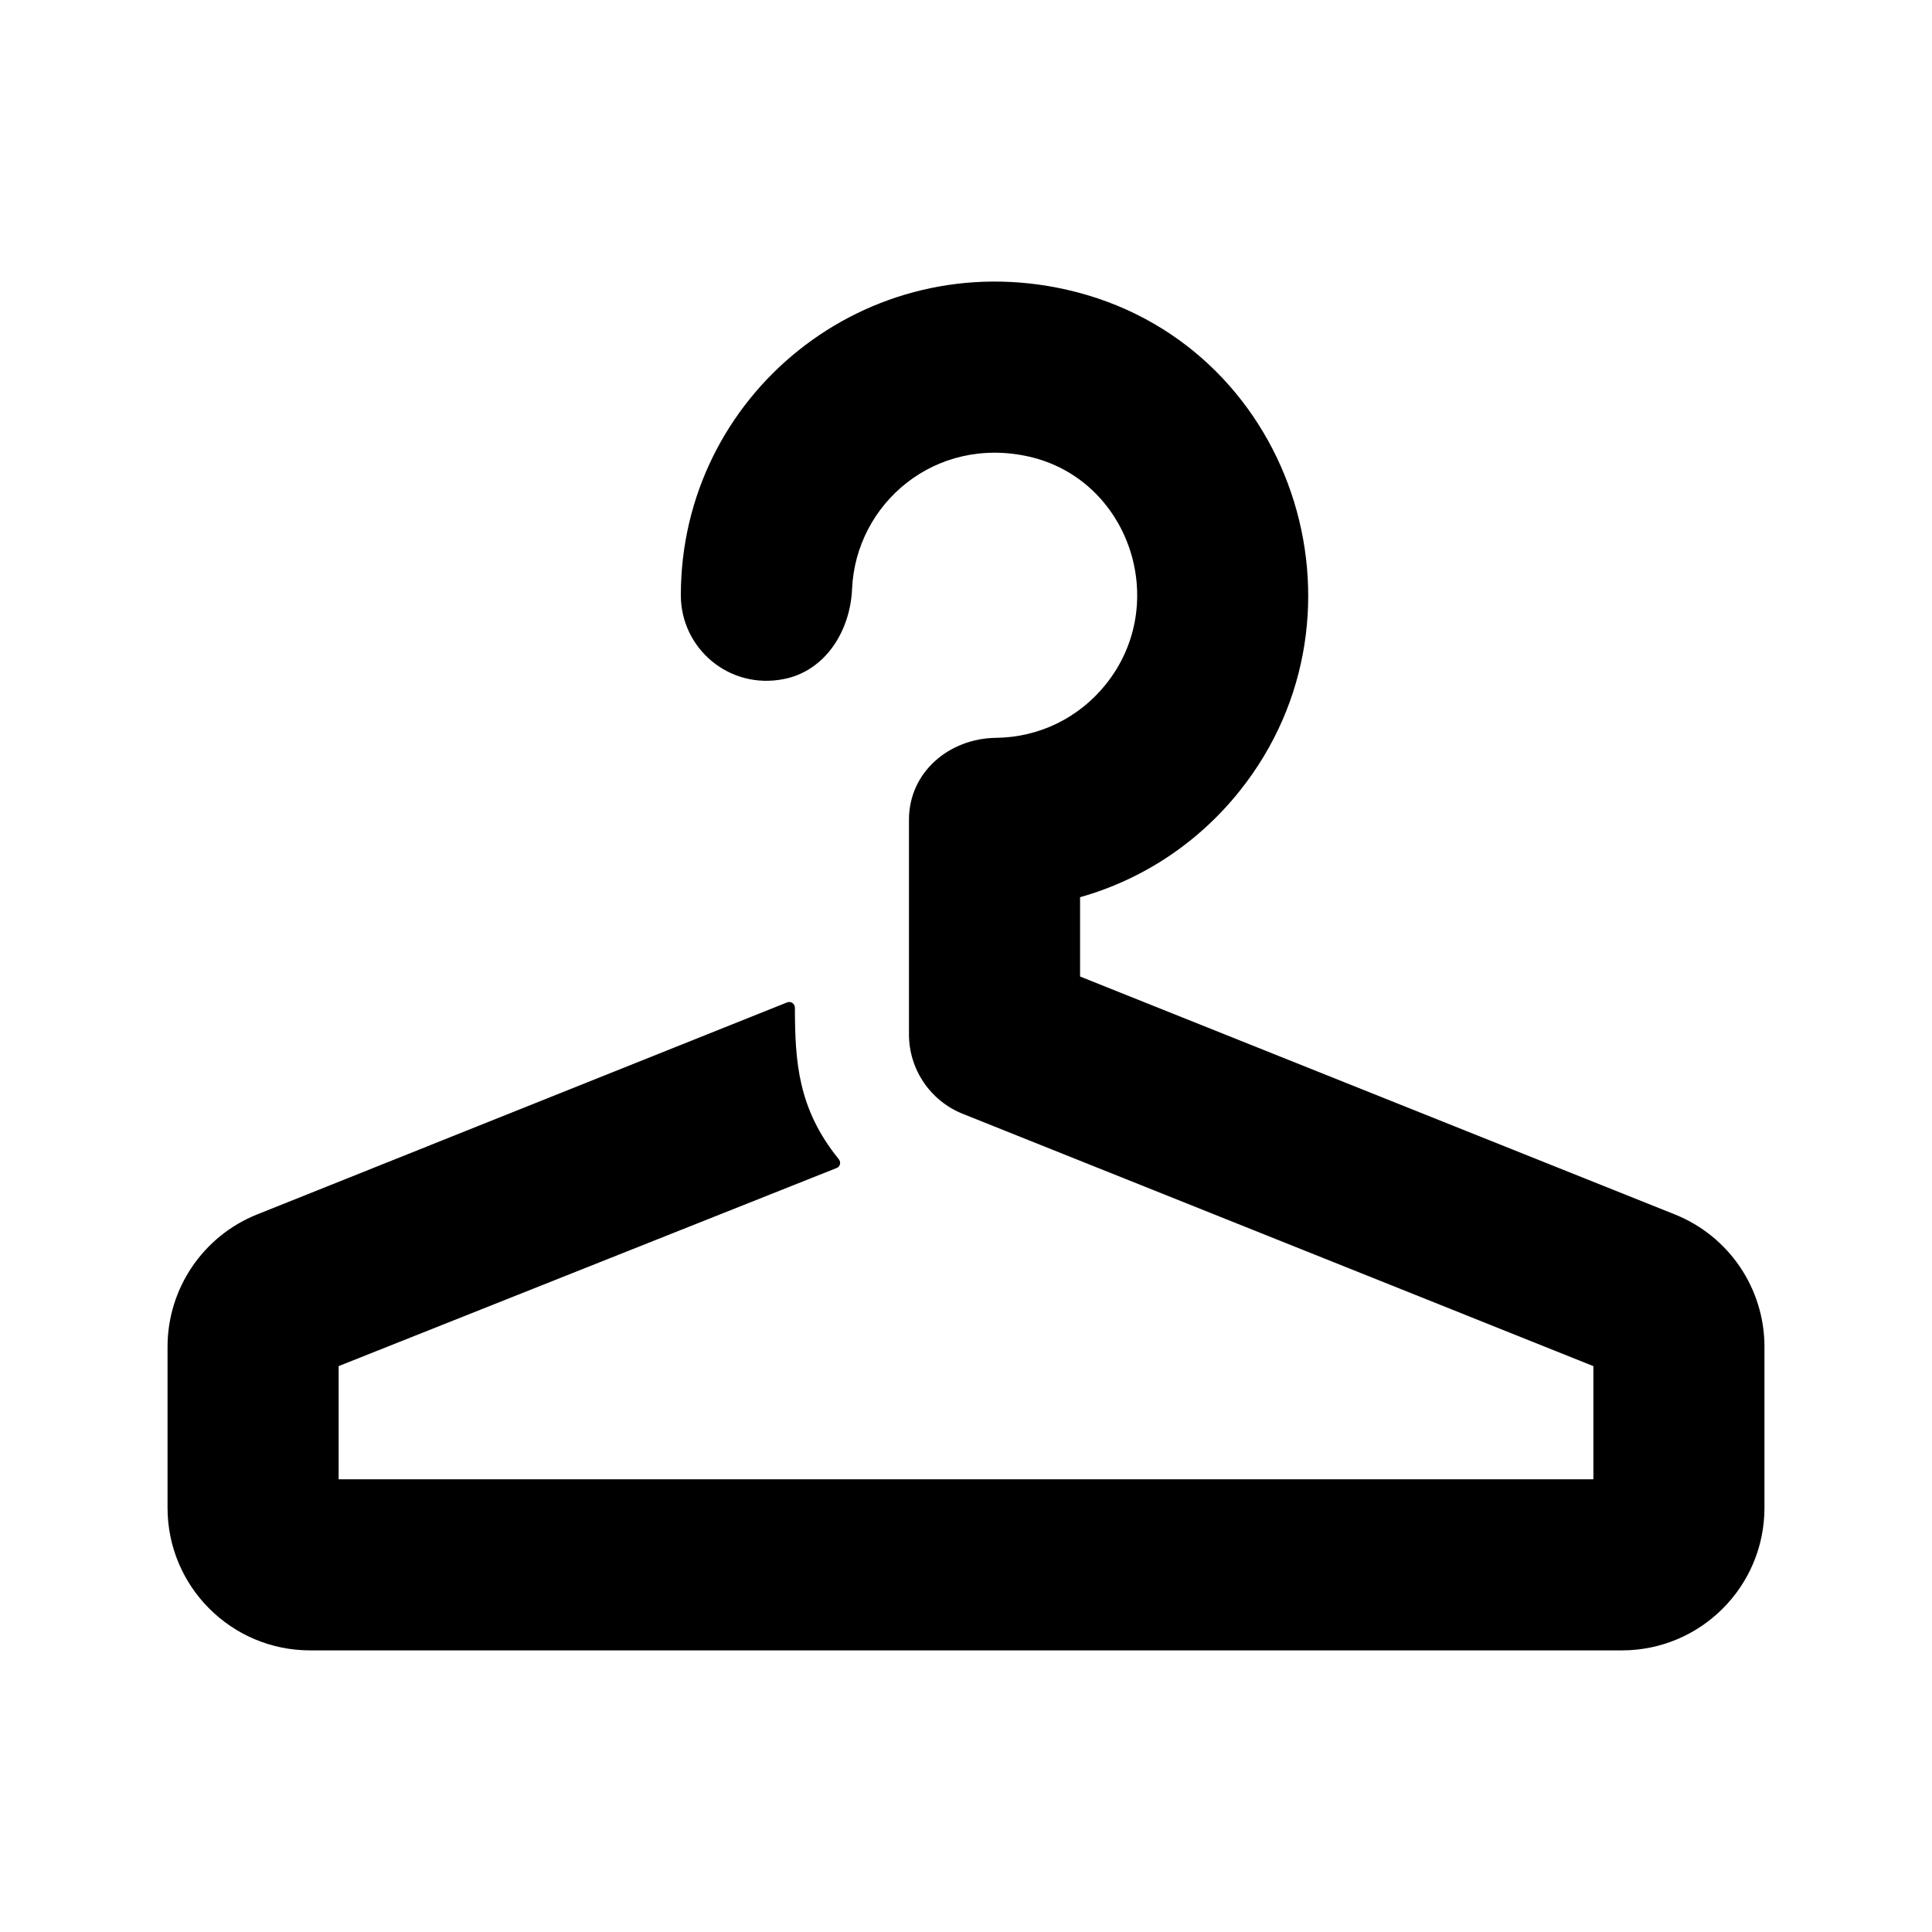
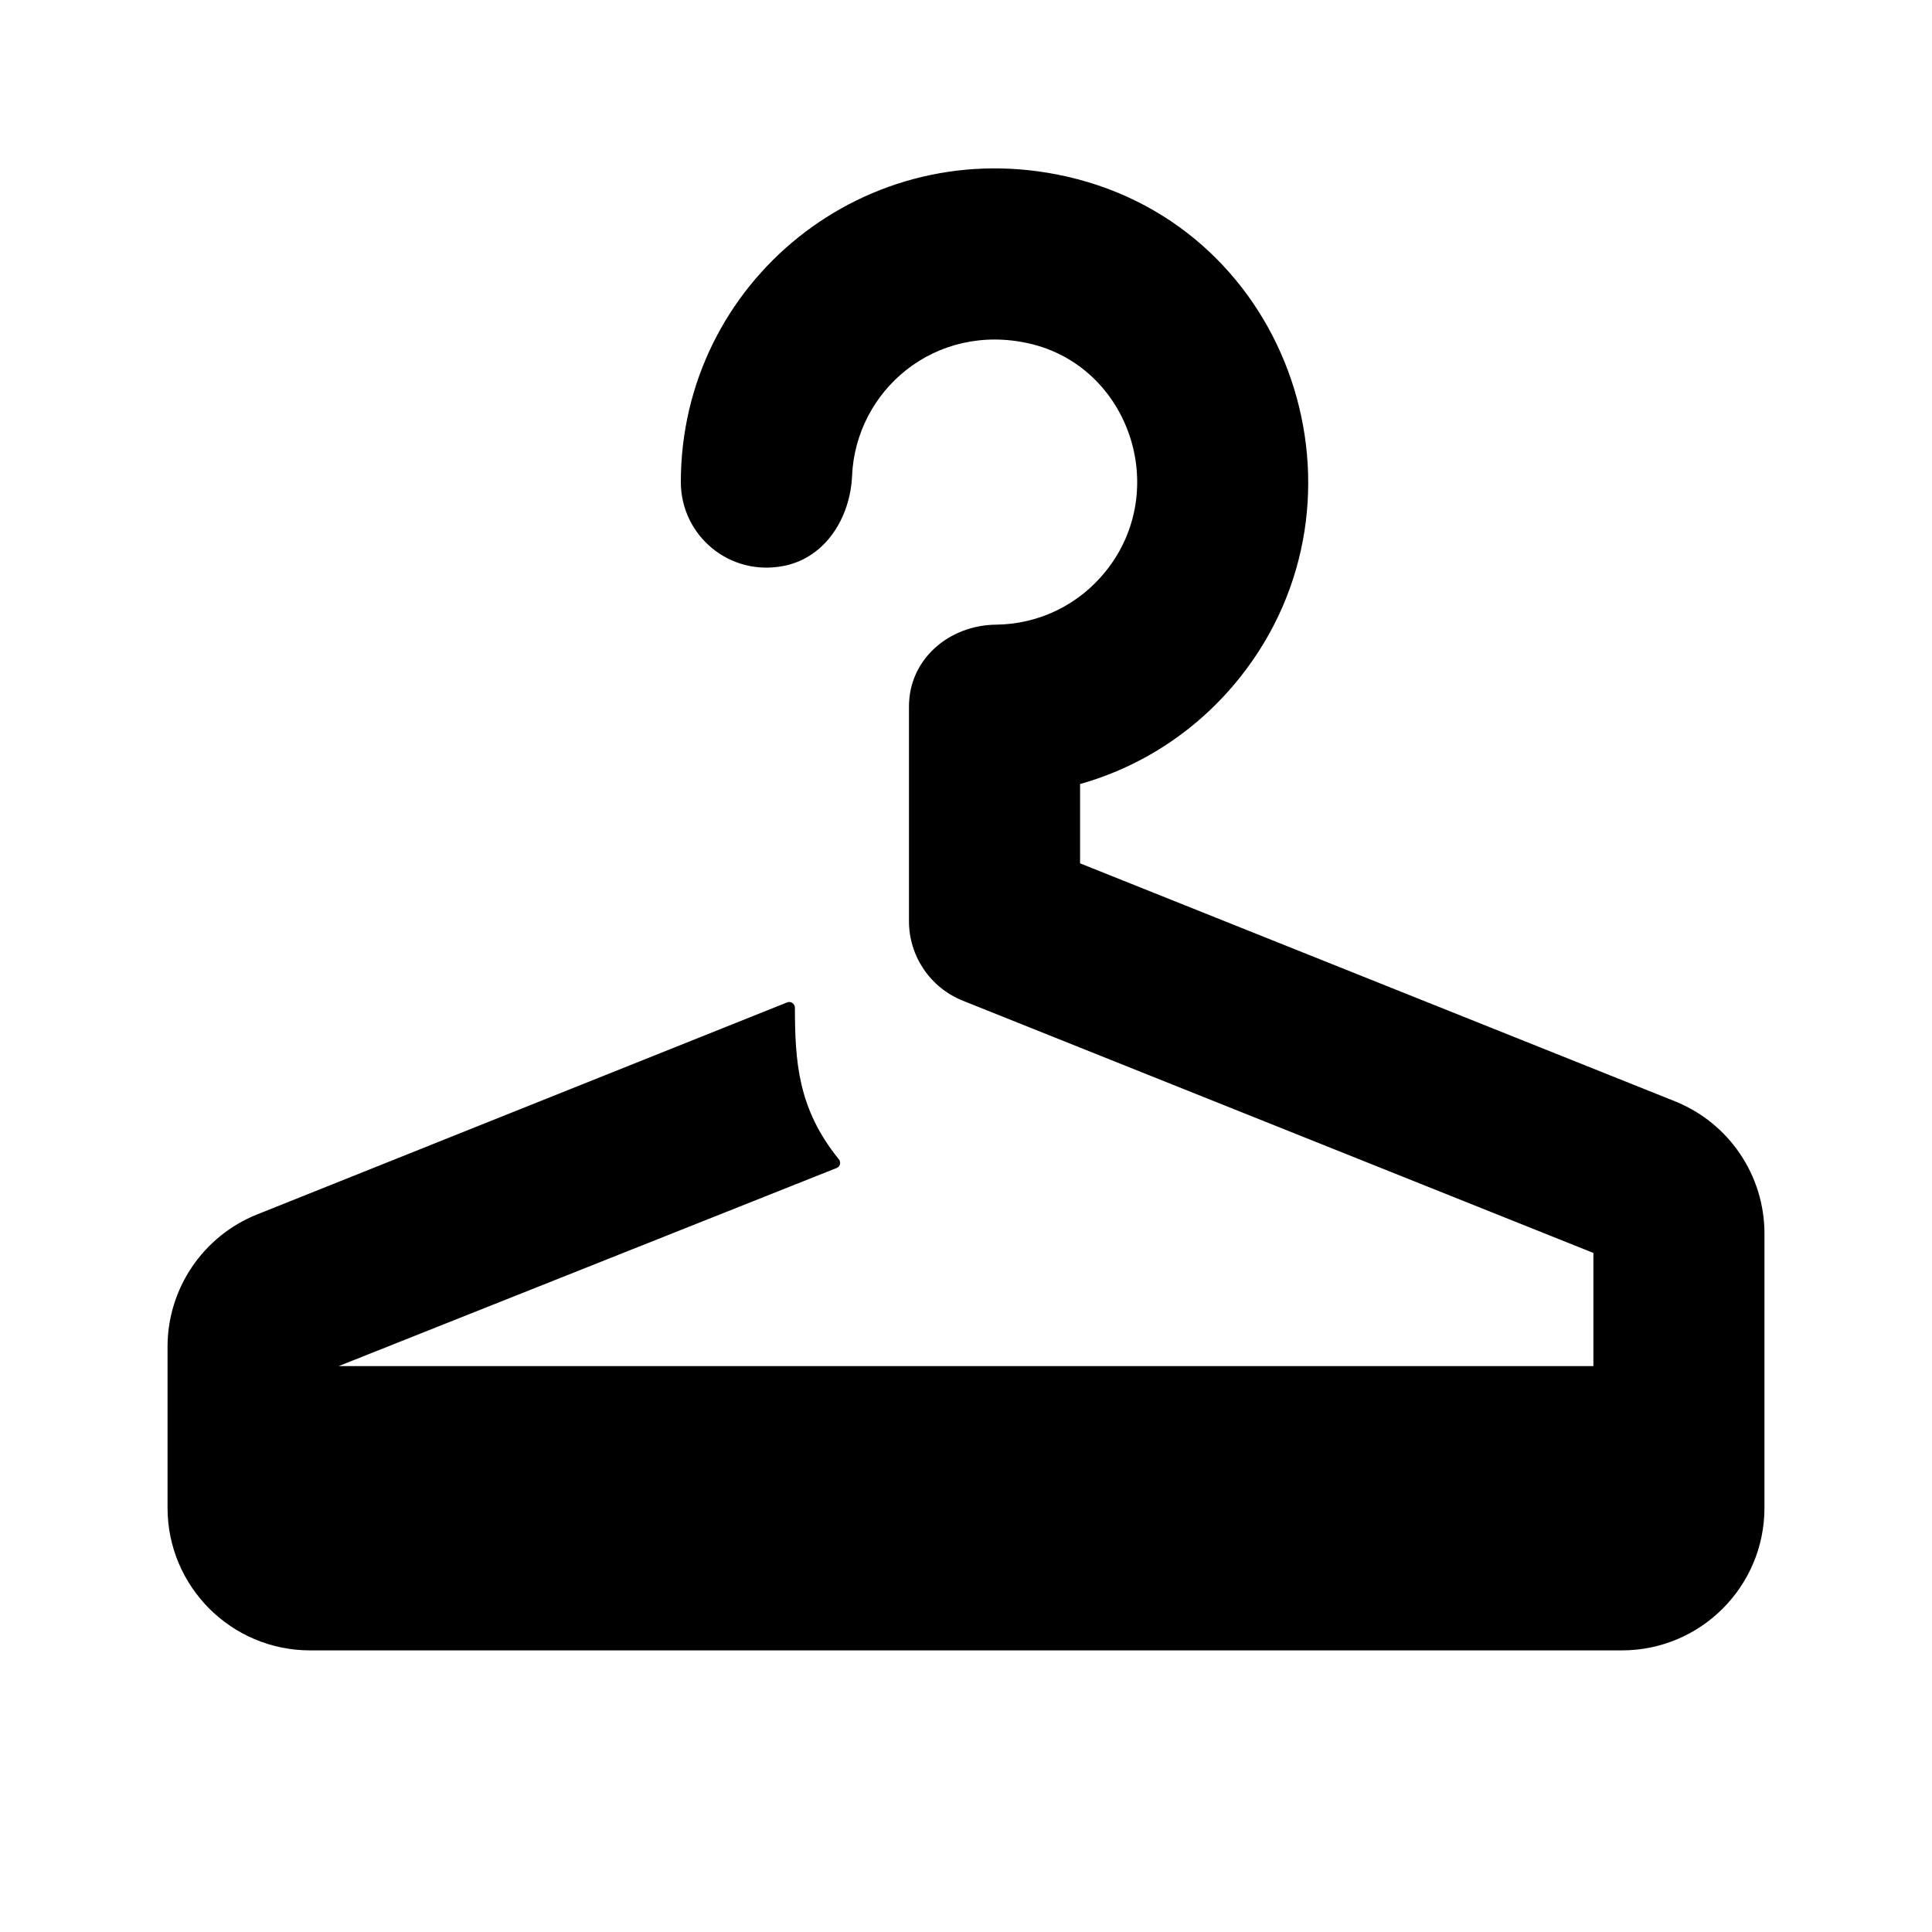
<svg xmlns="http://www.w3.org/2000/svg" fill="#000000" width="800px" height="800px" version="1.1" viewBox="144 144 512 512">
-   <path d="m611.6 500.92v42.664c0 20.867-16.918 37.785-37.785 37.785h-347.63c-20.867 0-37.785-16.918-37.785-37.785v-42.664c0-15.453 9.406-29.348 23.754-35.09l140.44-56.184c0.988-0.398 2.062 0.348 2.062 1.414 0.039 14.156 0.742 26.73 11.621 40.125 0.637 0.781 0.414 1.965-0.523 2.336l-132.01 52.512v29.992h332.52v-29.992l-167.12-66.852c-8.609-3.445-14.258-11.785-14.258-21.059v-56.891c0-12.543 10.566-21.559 23.105-21.699 11.406-0.125 22-5.305 29.129-14.258 17.227-21.59 6.051-54.219-20.367-60.254-24.895-5.656-45.953 12.391-46.945 35.059-0.488 11.133-7.047 21.648-17.973 23.859-14.582 2.961-27.406-8.113-27.406-22.188 0-53.031 49.105-93.117 102.42-80.938 59.57 13.609 83.371 85.543 45.727 132.74-11.023 13.824-25.816 23.559-42.344 28.215v21.02l157.62 63.051c14.344 5.738 23.75 19.629 23.75 35.082z" />
+   <path d="m611.6 500.92v42.664c0 20.867-16.918 37.785-37.785 37.785h-347.63c-20.867 0-37.785-16.918-37.785-37.785v-42.664c0-15.453 9.406-29.348 23.754-35.09l140.44-56.184c0.988-0.398 2.062 0.348 2.062 1.414 0.039 14.156 0.742 26.73 11.621 40.125 0.637 0.781 0.414 1.965-0.523 2.336l-132.01 52.512h332.52v-29.992l-167.12-66.852c-8.609-3.445-14.258-11.785-14.258-21.059v-56.891c0-12.543 10.566-21.559 23.105-21.699 11.406-0.125 22-5.305 29.129-14.258 17.227-21.59 6.051-54.219-20.367-60.254-24.895-5.656-45.953 12.391-46.945 35.059-0.488 11.133-7.047 21.648-17.973 23.859-14.582 2.961-27.406-8.113-27.406-22.188 0-53.031 49.105-93.117 102.42-80.938 59.57 13.609 83.371 85.543 45.727 132.74-11.023 13.824-25.816 23.559-42.344 28.215v21.02l157.62 63.051c14.344 5.738 23.75 19.629 23.75 35.082z" />
</svg>